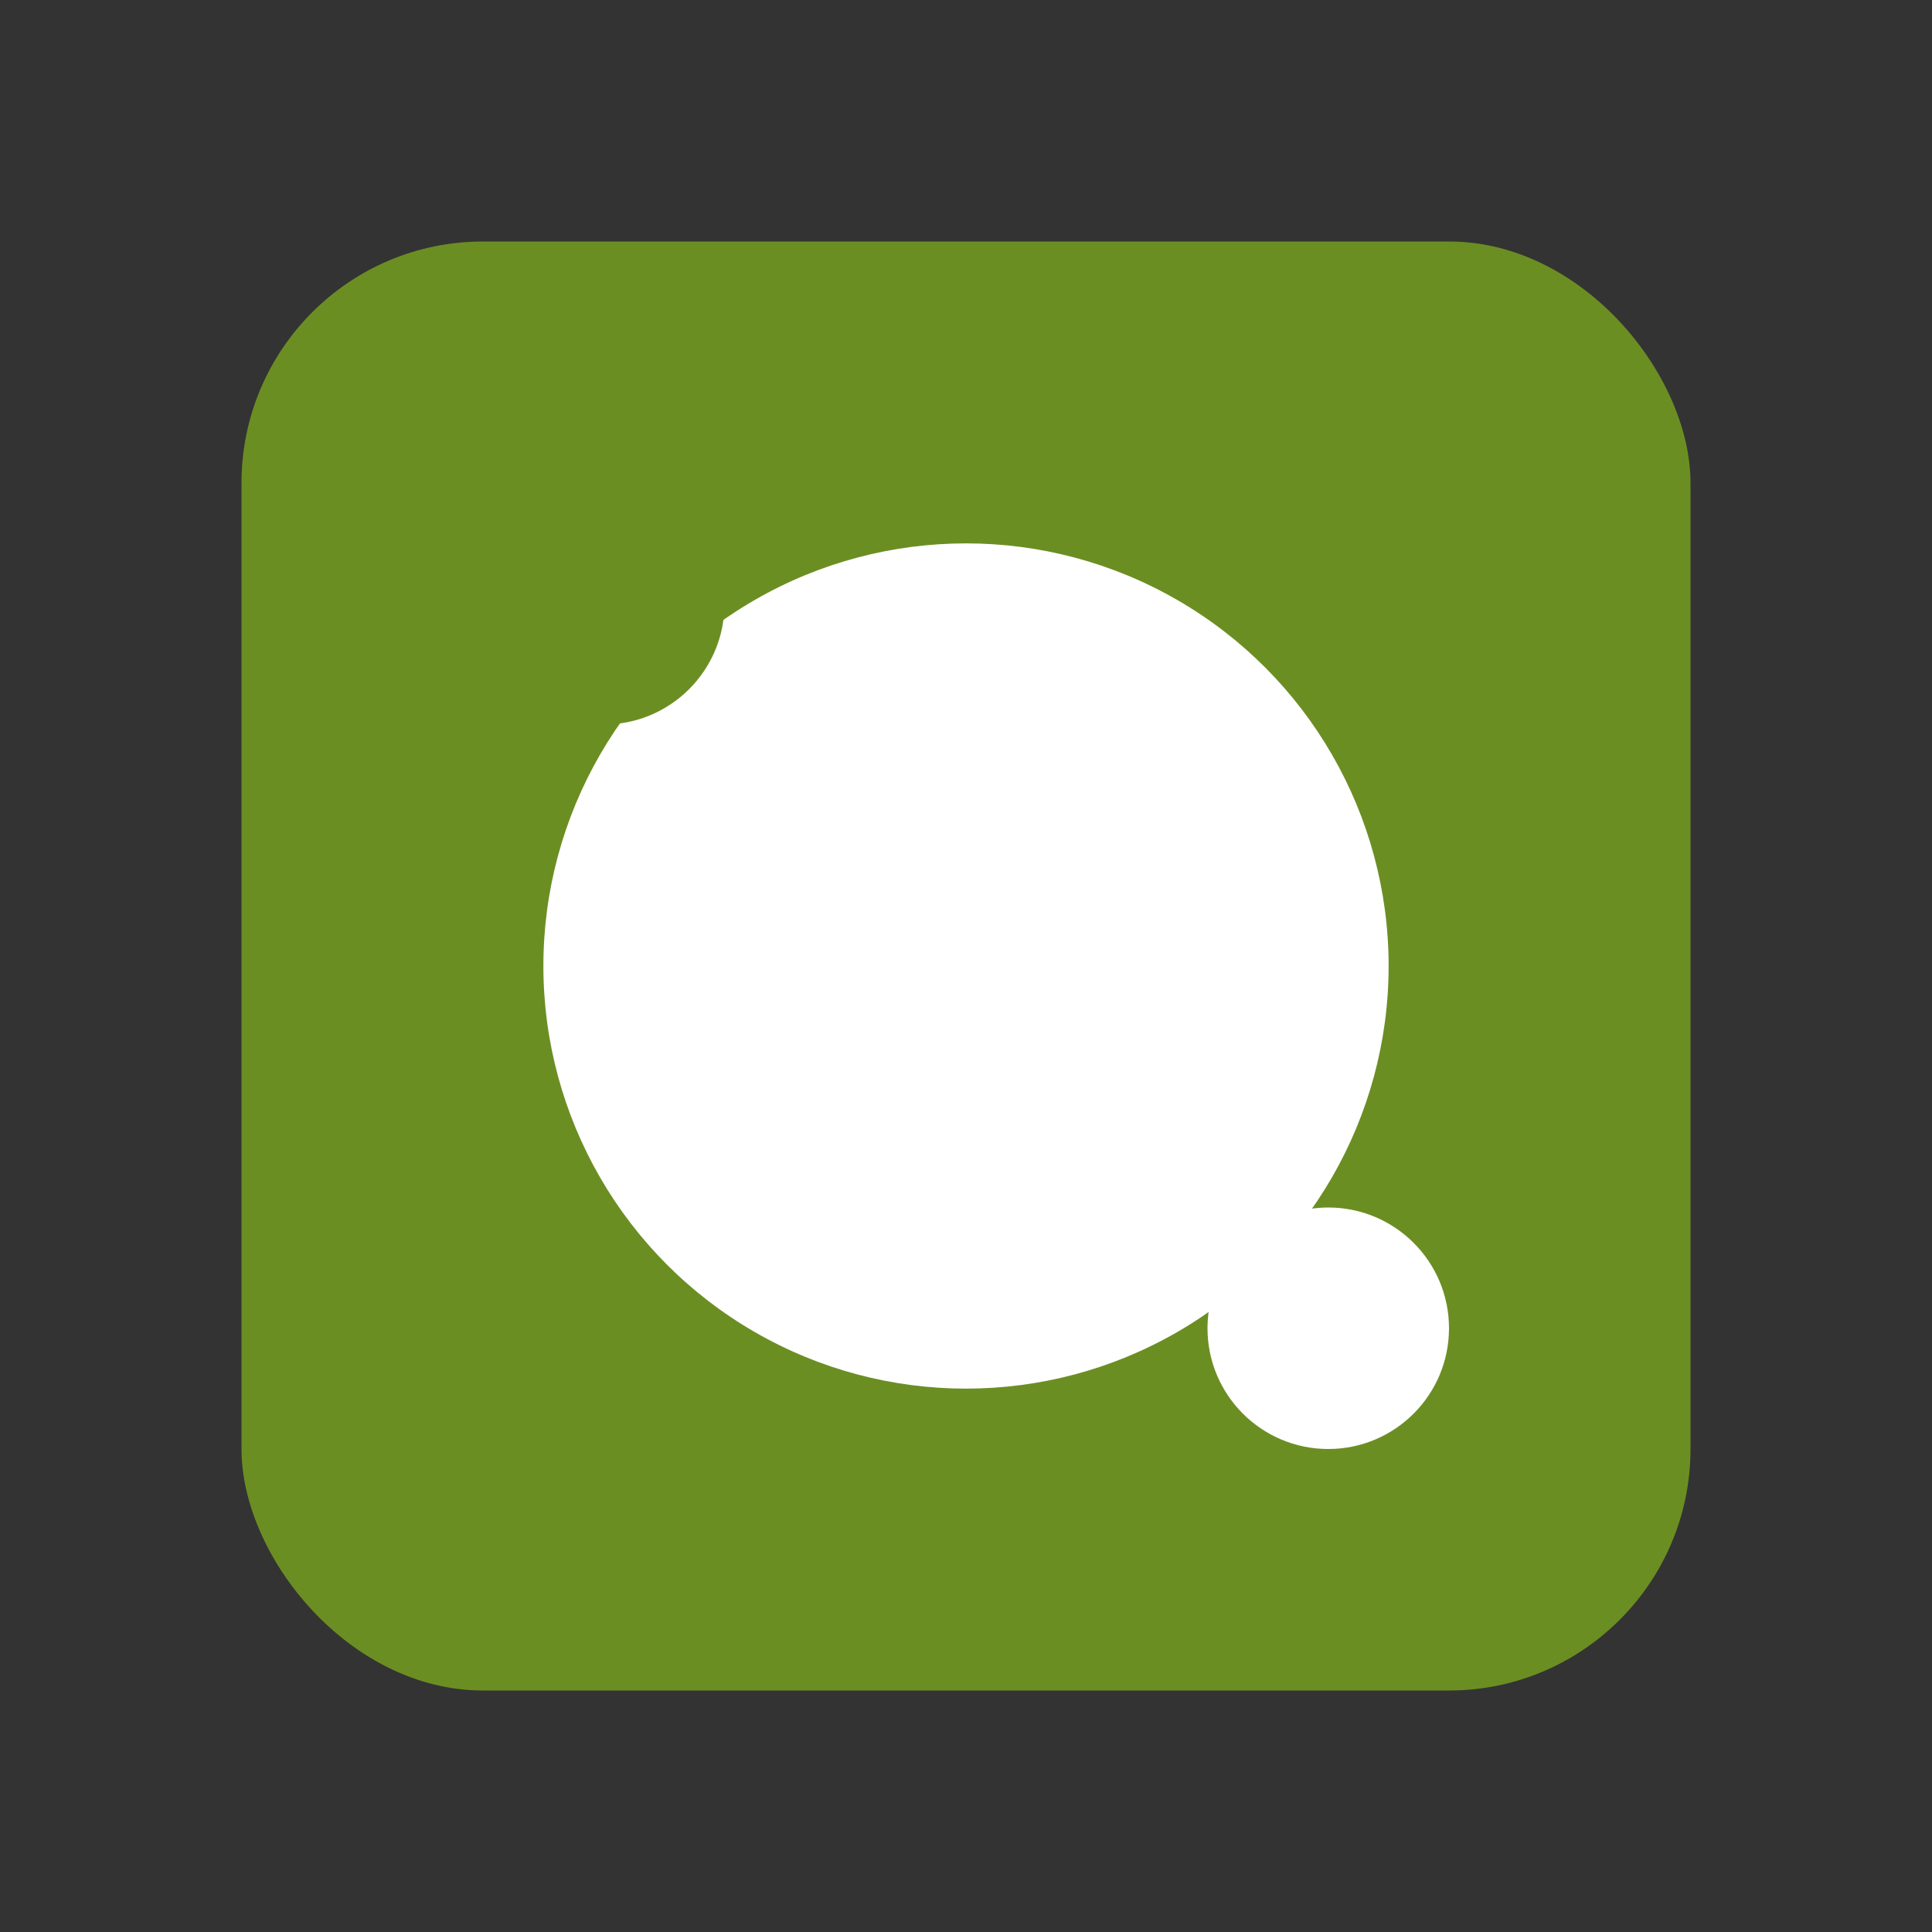
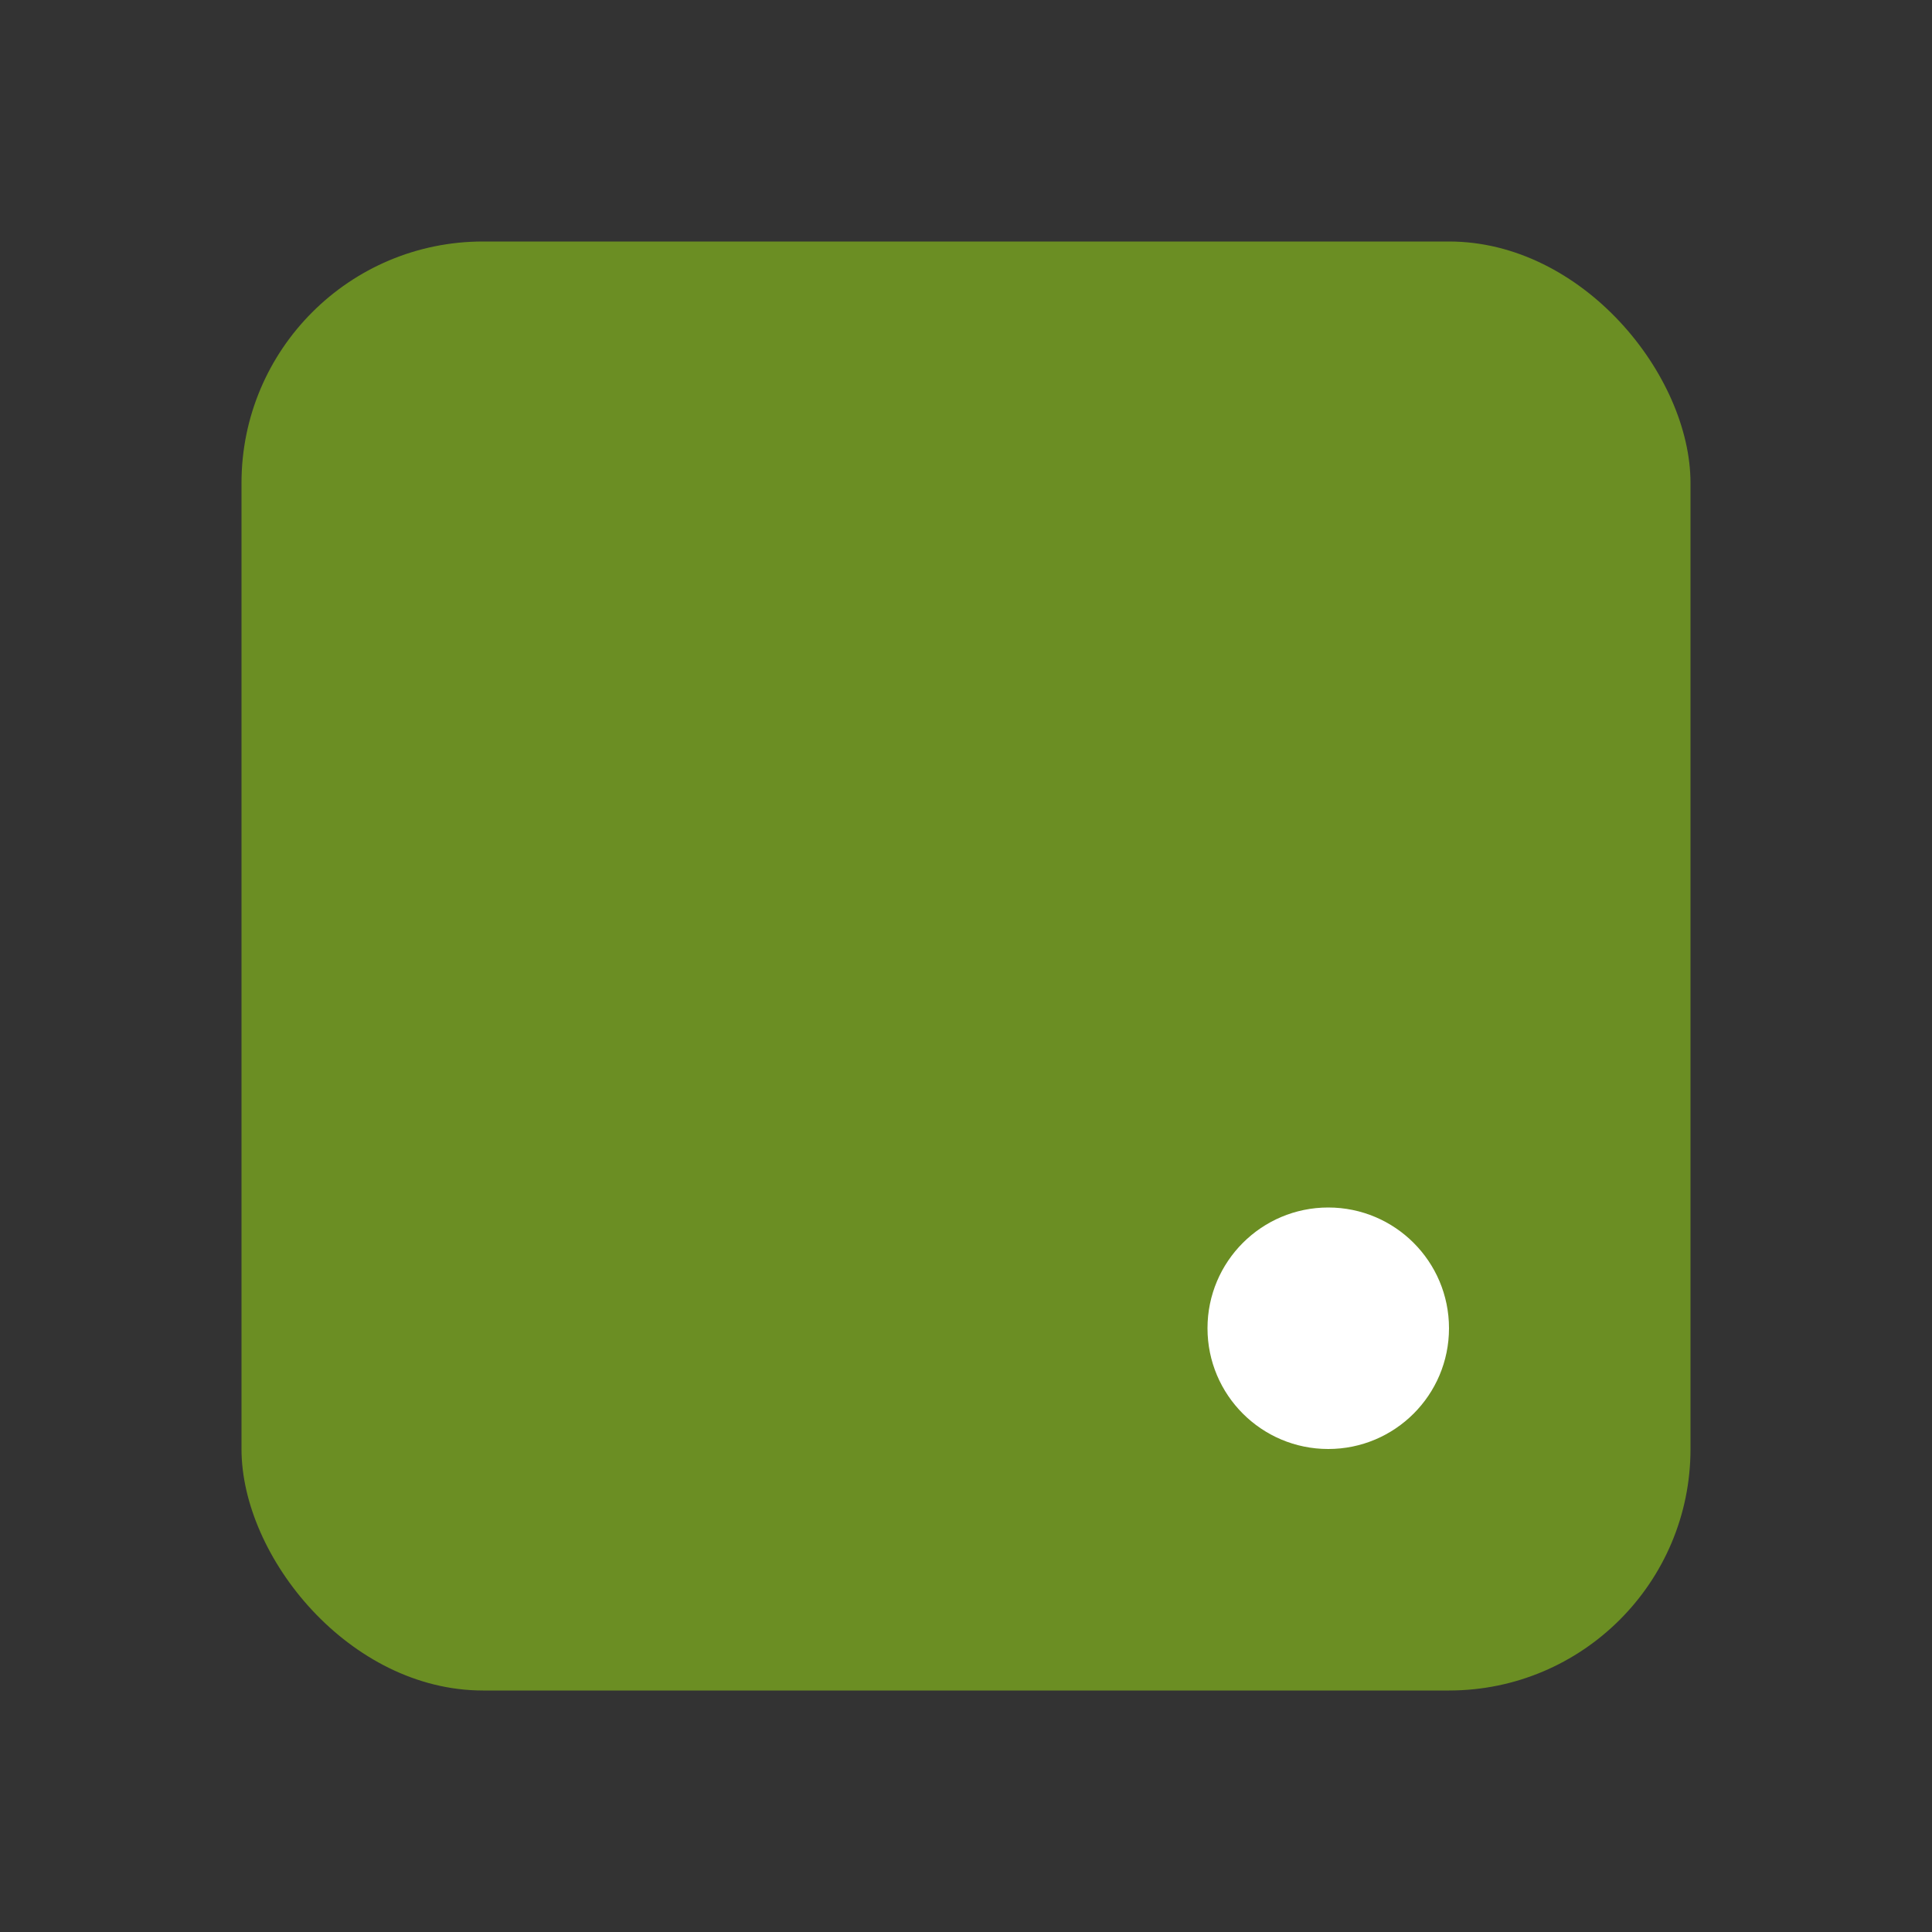
<svg xmlns="http://www.w3.org/2000/svg" width="32" height="32" viewBox="0 0 32 32">
  <rect x="0" y="0" width="32" height="32" fill="#333333" stroke="none" />
  <rect x="4" y="4" width="24" height="24" rx="4" fill="#6B8E23" />
-   <circle cx="16" cy="16" r="7" fill="white" />
-   <circle cx="10" cy="10" r="2" fill="#6B8E23" />
  <circle cx="22" cy="22" r="2" fill="white" />
</svg>